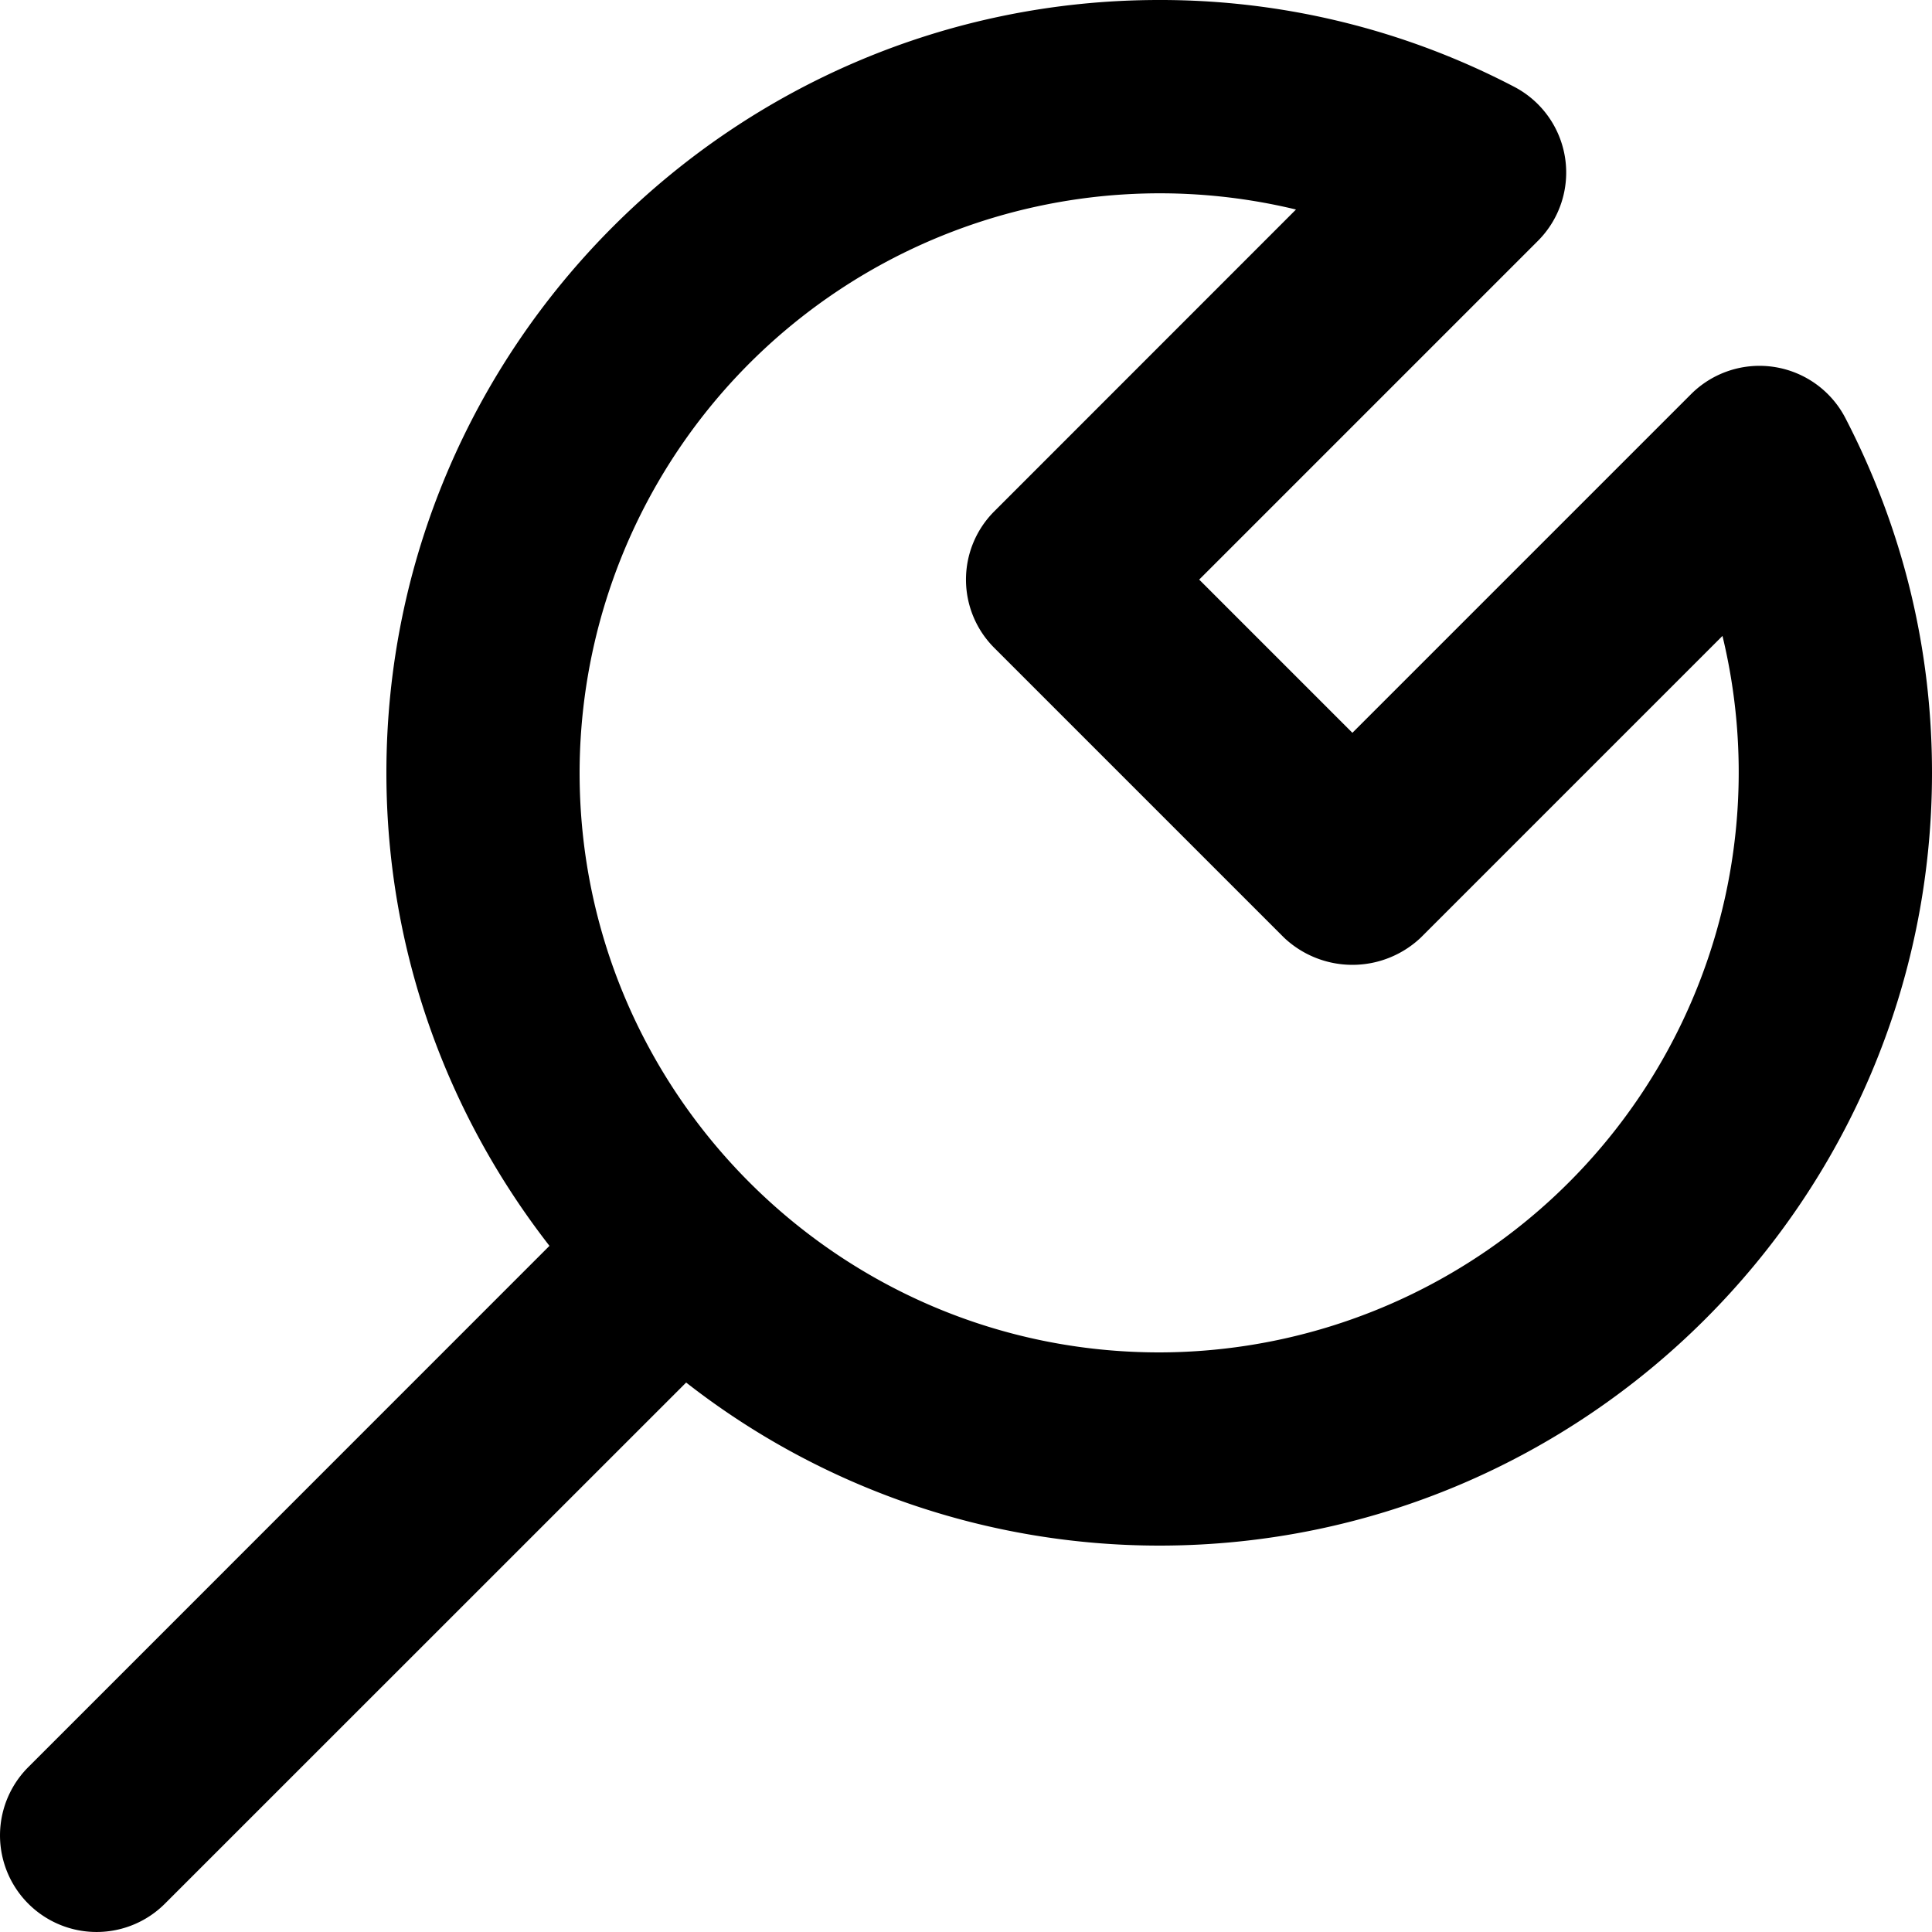
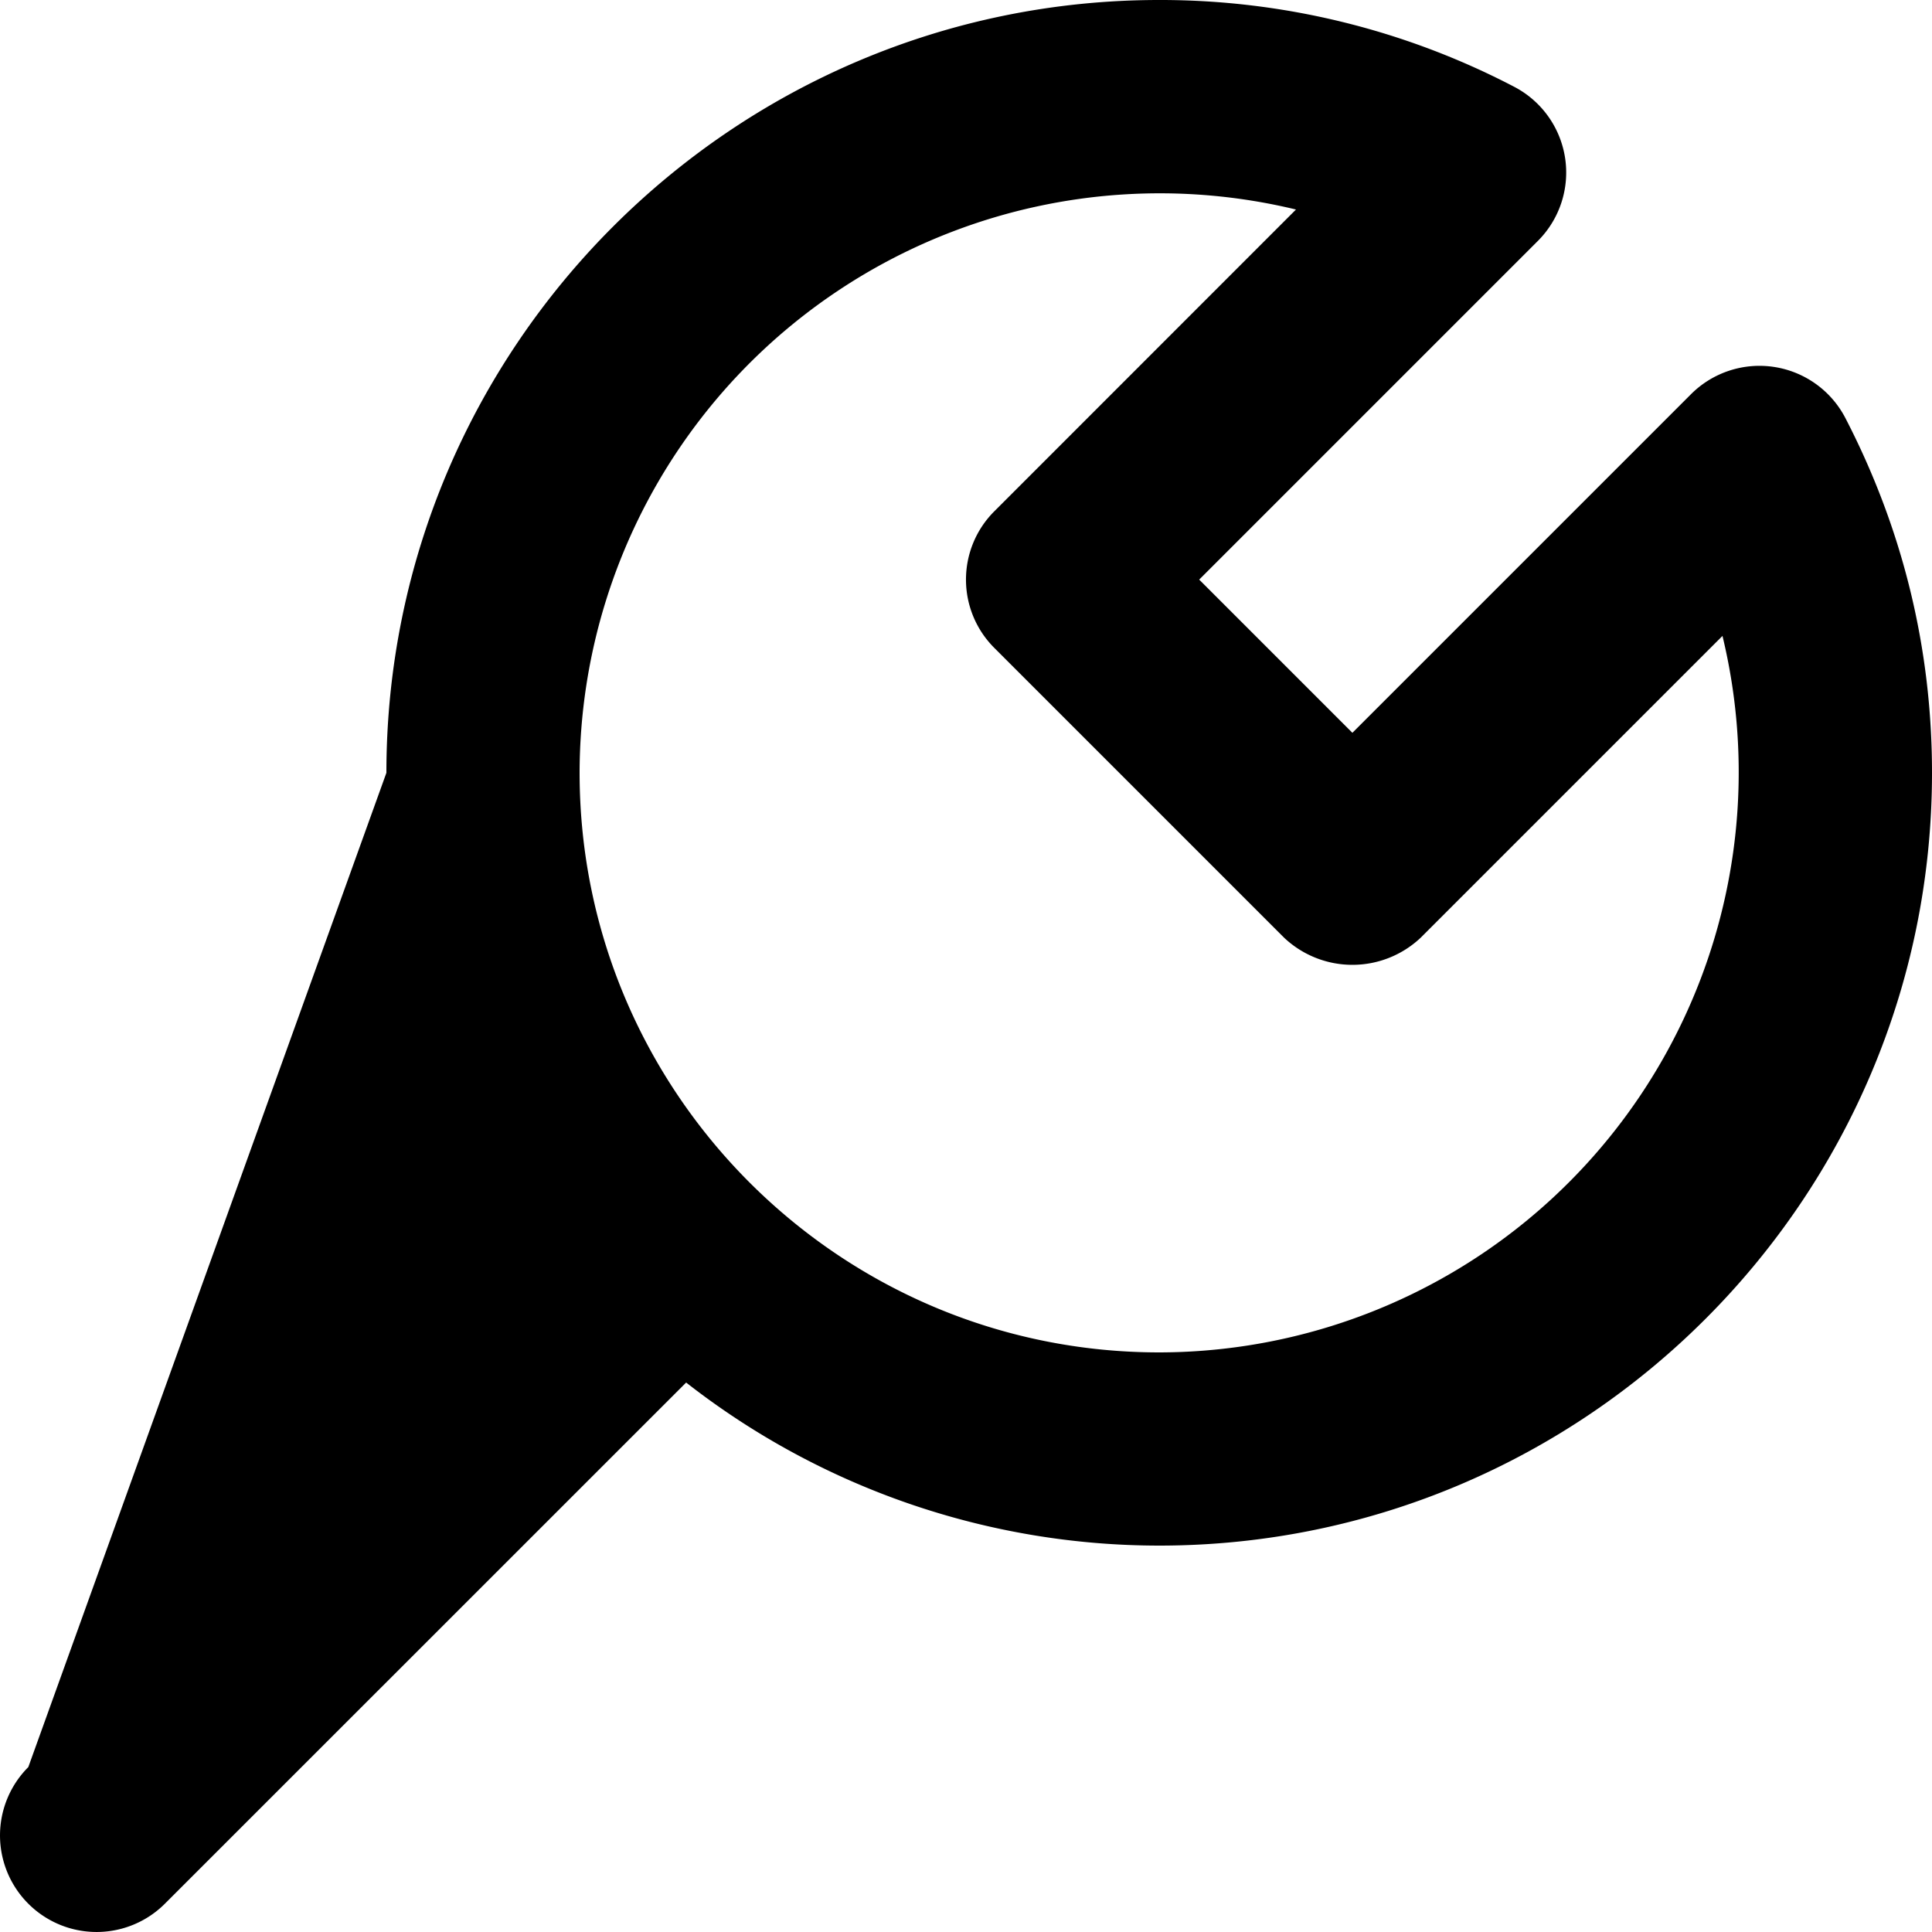
<svg xmlns="http://www.w3.org/2000/svg" viewBox="0 0 20 20">
-   <path d="M12 14c-3.309 0-6-2.691-6-6a6.006 6.006 0 0 1 7.416-5.831l-3.123 3.124a.999.999 0 0 0 0 1.414l3 3a1.03 1.03 0 0 0 1.414 0l3.124-3.124A6.006 6.006 0 0 1 12 14m7.102-9.675a1.002 1.002 0 0 0-1.595-.246L14 7.586 12.414 6l3.507-3.507a1.001 1.001 0 0 0-.247-1.595A7.91 7.91 0 0 0 12 0C7.589 0 4 3.589 4 8c0 1.846.634 3.543 1.688 4.897L.293 18.293a.999.999 0 1 0 1.414 1.414l5.396-5.395A7.954 7.954 0 0 0 12 16c4.411 0 8-3.589 8-8 0-1.29-.303-2.526-.898-3.675" />
+   <path d="M12 14c-3.309 0-6-2.691-6-6a6.006 6.006 0 0 1 7.416-5.831l-3.123 3.124a.999.999 0 0 0 0 1.414l3 3a1.03 1.03 0 0 0 1.414 0l3.124-3.124A6.006 6.006 0 0 1 12 14m7.102-9.675a1.002 1.002 0 0 0-1.595-.246L14 7.586 12.414 6l3.507-3.507a1.001 1.001 0 0 0-.247-1.595A7.91 7.91 0 0 0 12 0C7.589 0 4 3.589 4 8L.293 18.293a.999.999 0 1 0 1.414 1.414l5.396-5.395A7.954 7.954 0 0 0 12 16c4.411 0 8-3.589 8-8 0-1.29-.303-2.526-.898-3.675" />
</svg>